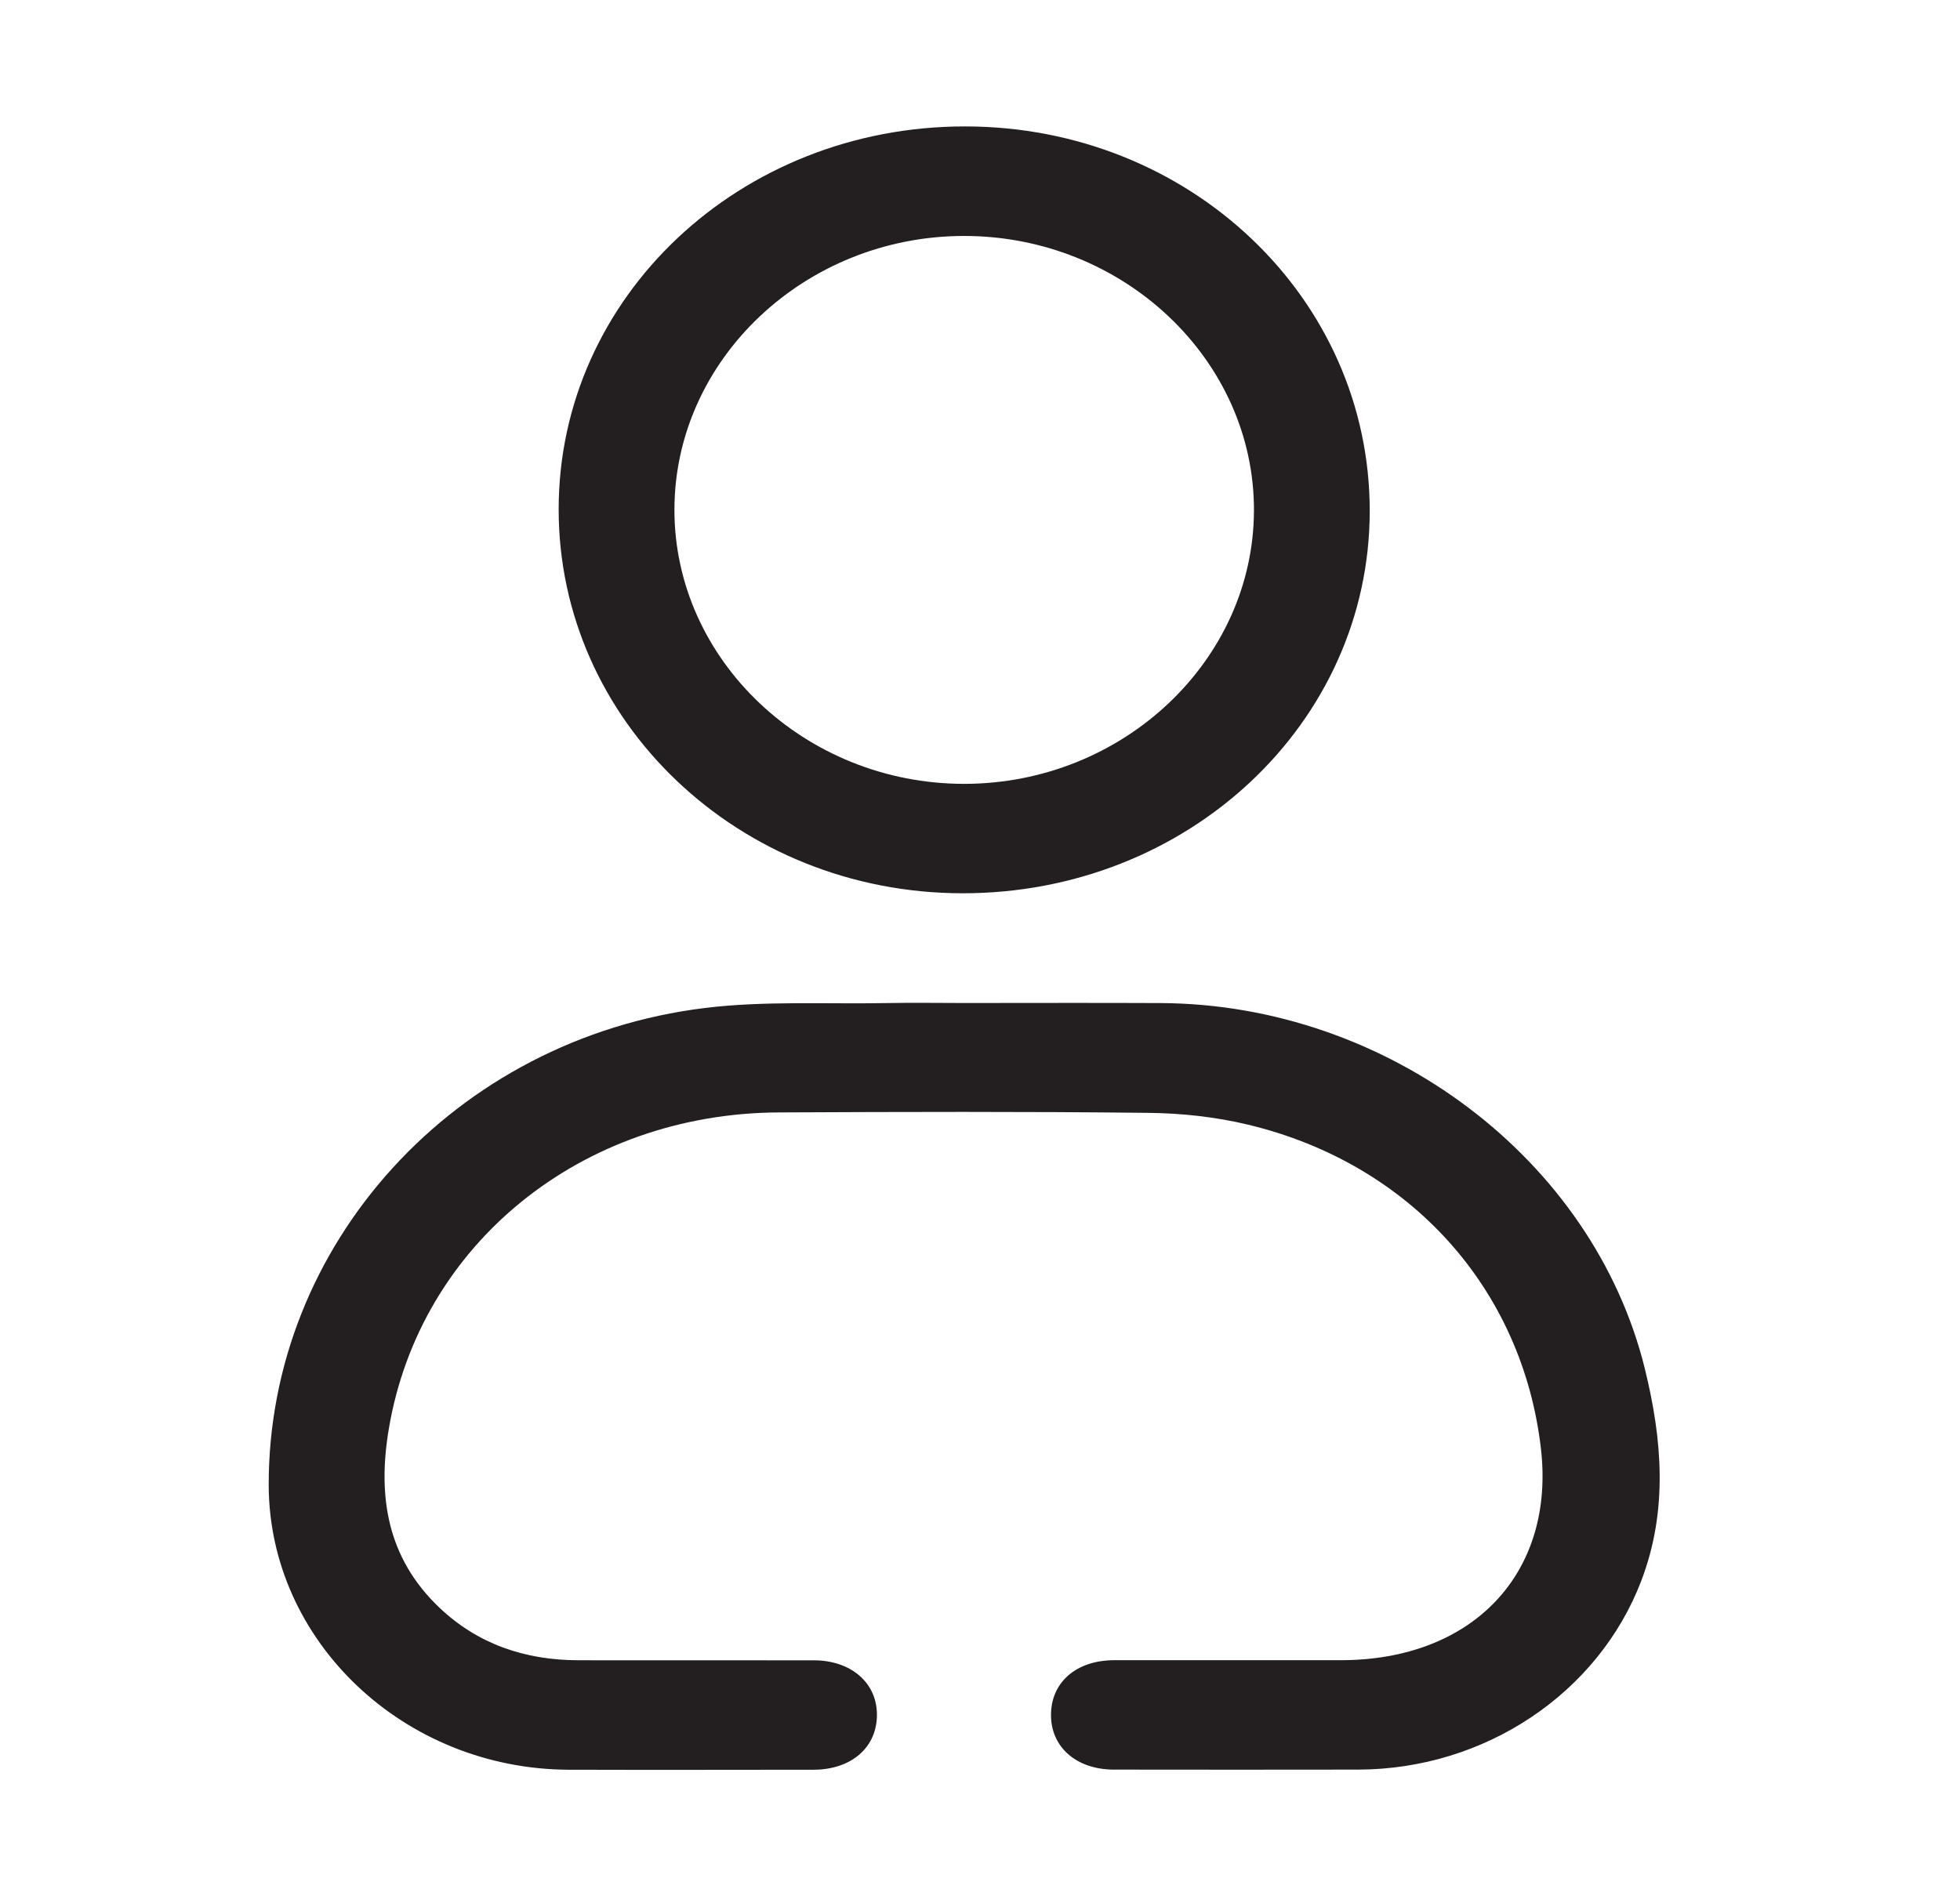
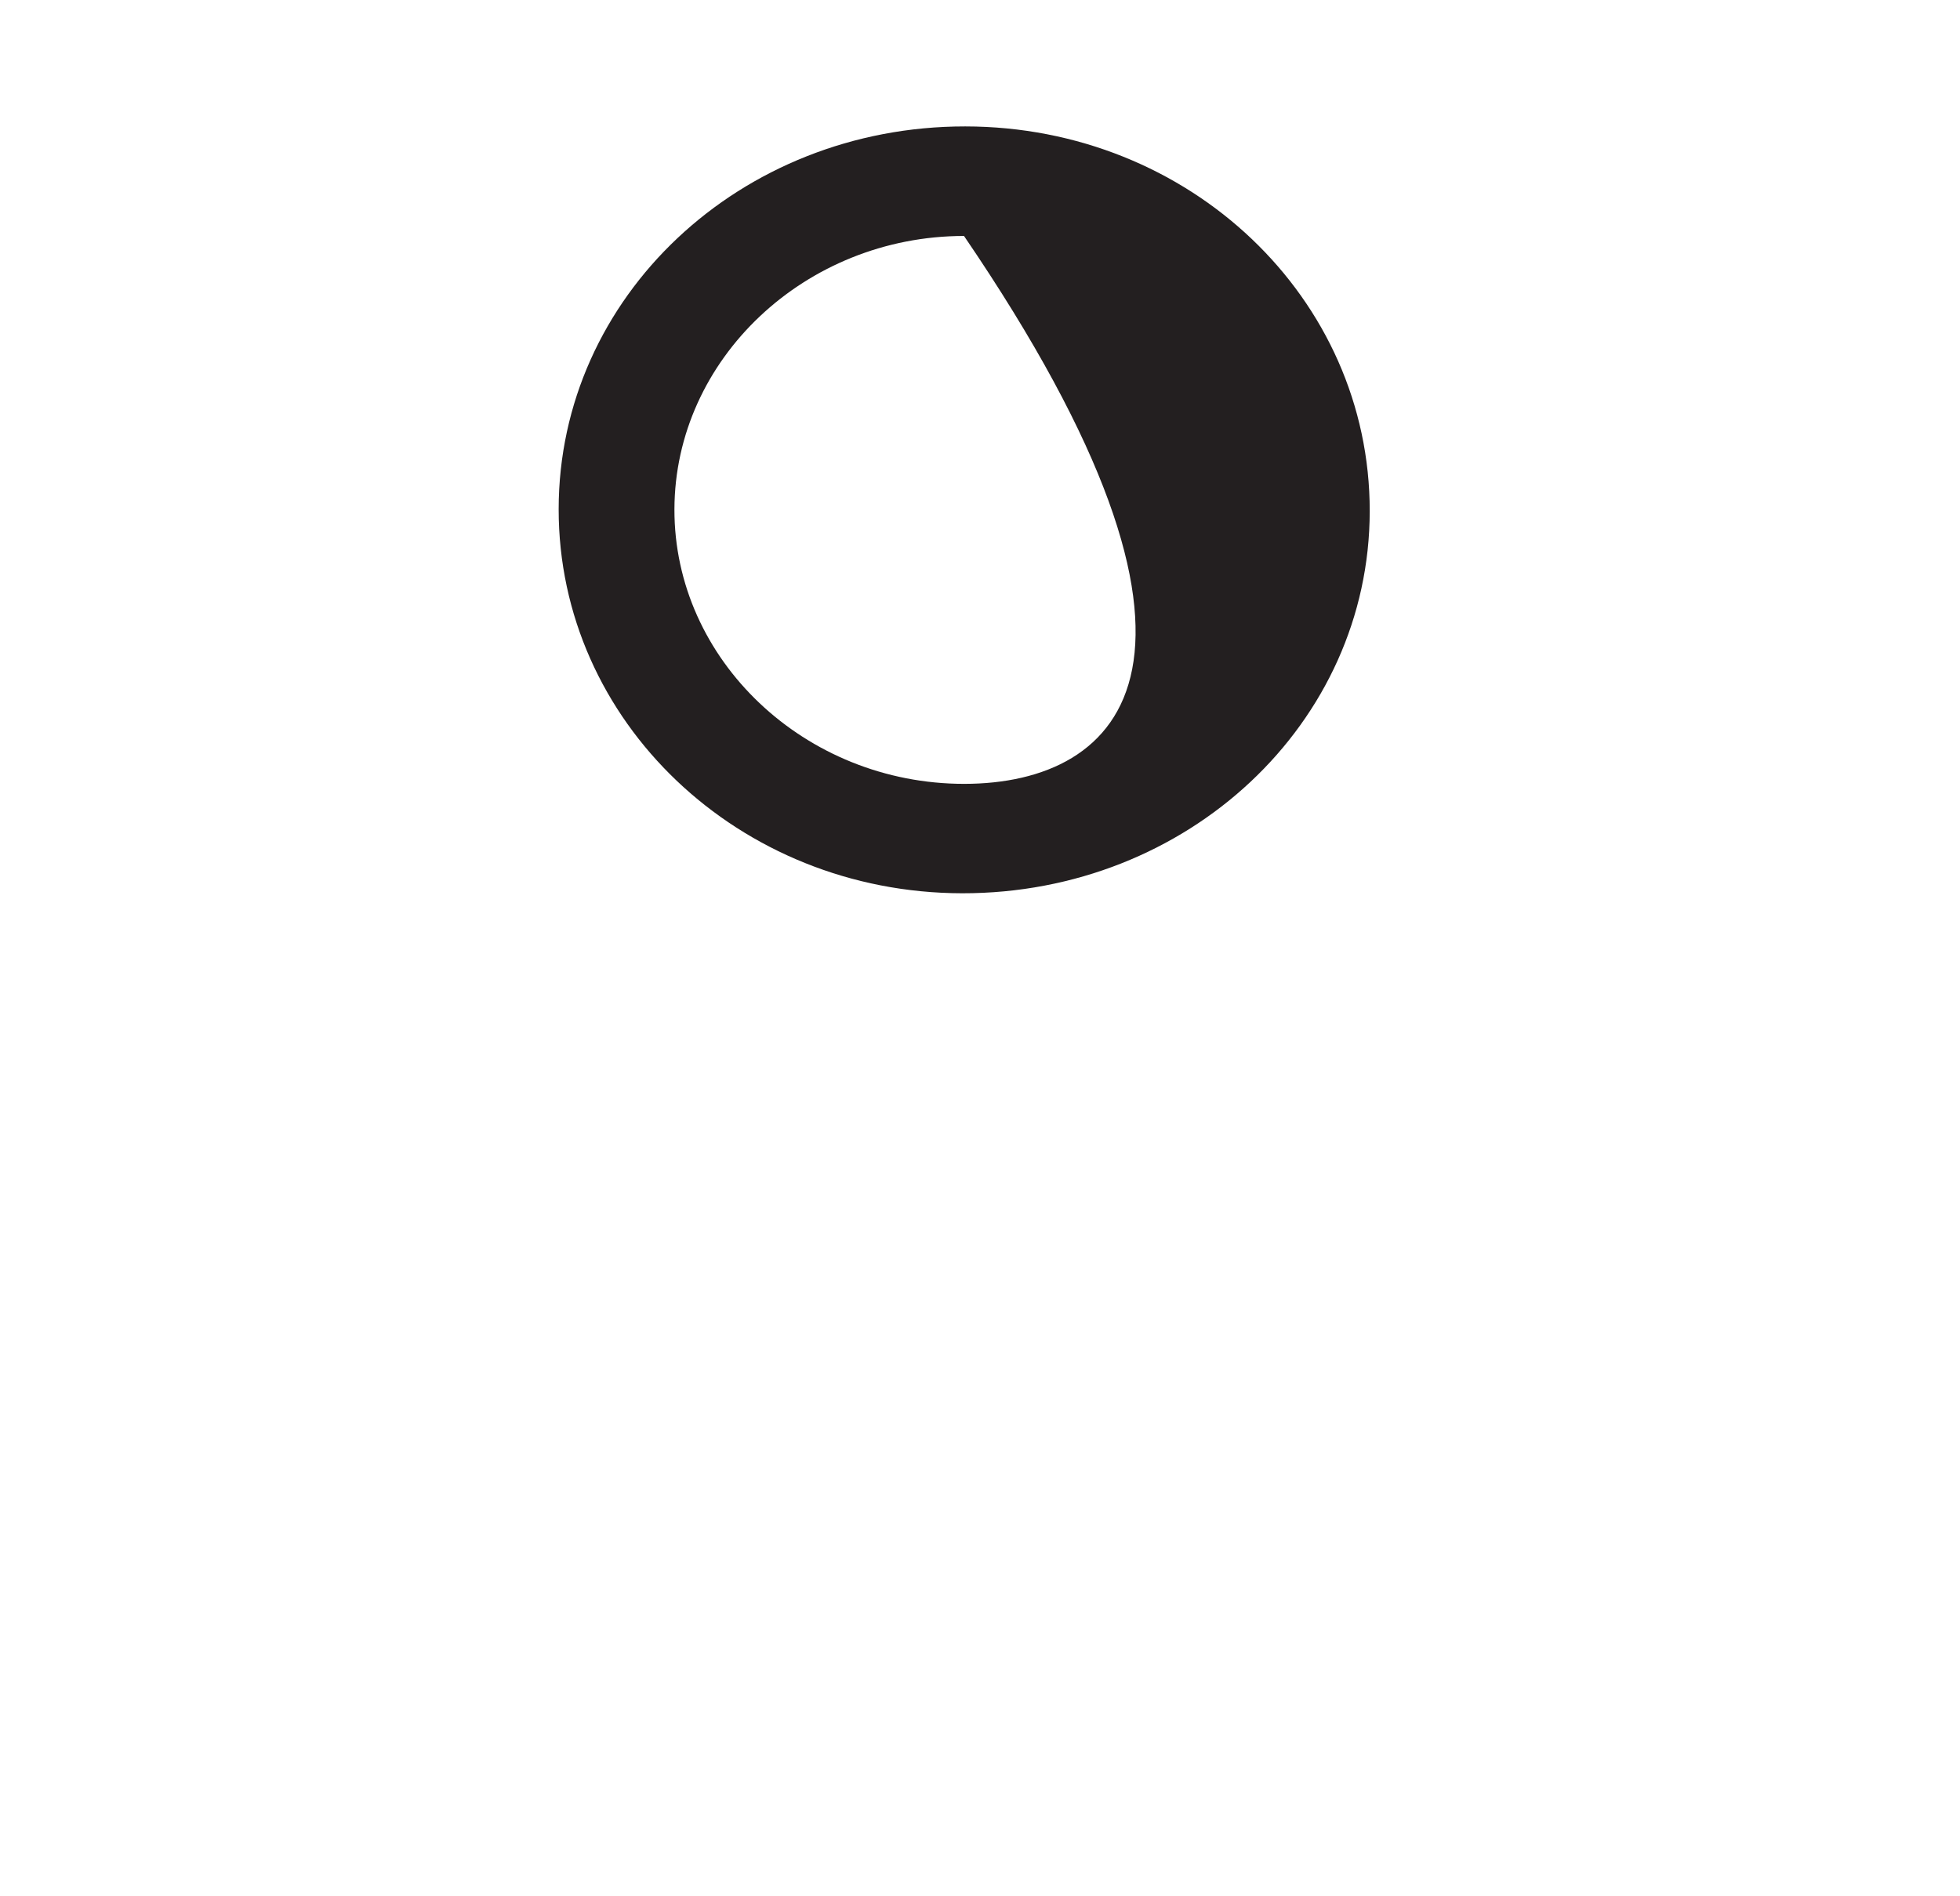
<svg xmlns="http://www.w3.org/2000/svg" width="31" height="30" viewBox="0 0 31 30" fill="none">
-   <path d="M18.357 15.869C17.316 15.864 16.276 15.868 15.235 15.868C14.835 15.868 14.434 15.861 14.033 15.869C13.07 15.887 12.096 15.831 11.147 15.947C7.189 16.434 4.243 19.69 4.25 23.495C4.255 25.965 6.391 27.991 9 27.998C10.288 28.002 11.577 27.999 12.865 27.998C13.468 27.998 13.874 27.642 13.87 27.121C13.866 26.619 13.458 26.267 12.871 26.267C11.631 26.266 10.389 26.268 9.149 26.266C8.301 26.265 7.557 26.009 6.953 25.437C6.113 24.64 5.972 23.659 6.15 22.603C6.642 19.685 9.194 17.613 12.322 17.599C14.269 17.59 16.216 17.584 18.163 17.606C18.692 17.611 19.234 17.671 19.745 17.794C22.31 18.412 24.08 20.39 24.372 22.919C24.598 24.888 23.296 26.265 21.207 26.265C20.014 26.265 18.821 26.264 17.627 26.265C17.021 26.265 16.619 26.616 16.623 27.14C16.626 27.646 17.031 27.996 17.619 27.996C18.907 27.997 20.196 27.999 21.484 27.996C23.483 27.991 25.278 26.791 25.959 25.009C26.384 23.896 26.291 22.774 26.015 21.652C25.198 18.341 21.948 15.886 18.357 15.869Z" fill="#231F20" />
-   <path d="M15.218 14.132C18.786 14.137 21.66 11.443 21.664 8.088C21.668 4.716 18.817 2.003 15.267 2C11.704 1.997 8.837 4.696 8.836 8.056C8.834 11.412 11.686 14.127 15.218 14.132ZM15.247 3.733C17.769 3.732 19.84 5.694 19.833 8.078C19.825 10.451 17.761 12.399 15.252 12.401C12.732 12.402 10.661 10.44 10.667 8.056C10.673 5.682 12.737 3.734 15.247 3.733Z" fill="#231F20" />
+   <path d="M15.218 14.132C18.786 14.137 21.66 11.443 21.664 8.088C21.668 4.716 18.817 2.003 15.267 2C11.704 1.997 8.837 4.696 8.836 8.056C8.834 11.412 11.686 14.127 15.218 14.132ZM15.247 3.733C19.825 10.451 17.761 12.399 15.252 12.401C12.732 12.402 10.661 10.44 10.667 8.056C10.673 5.682 12.737 3.734 15.247 3.733Z" fill="#231F20" />
</svg>